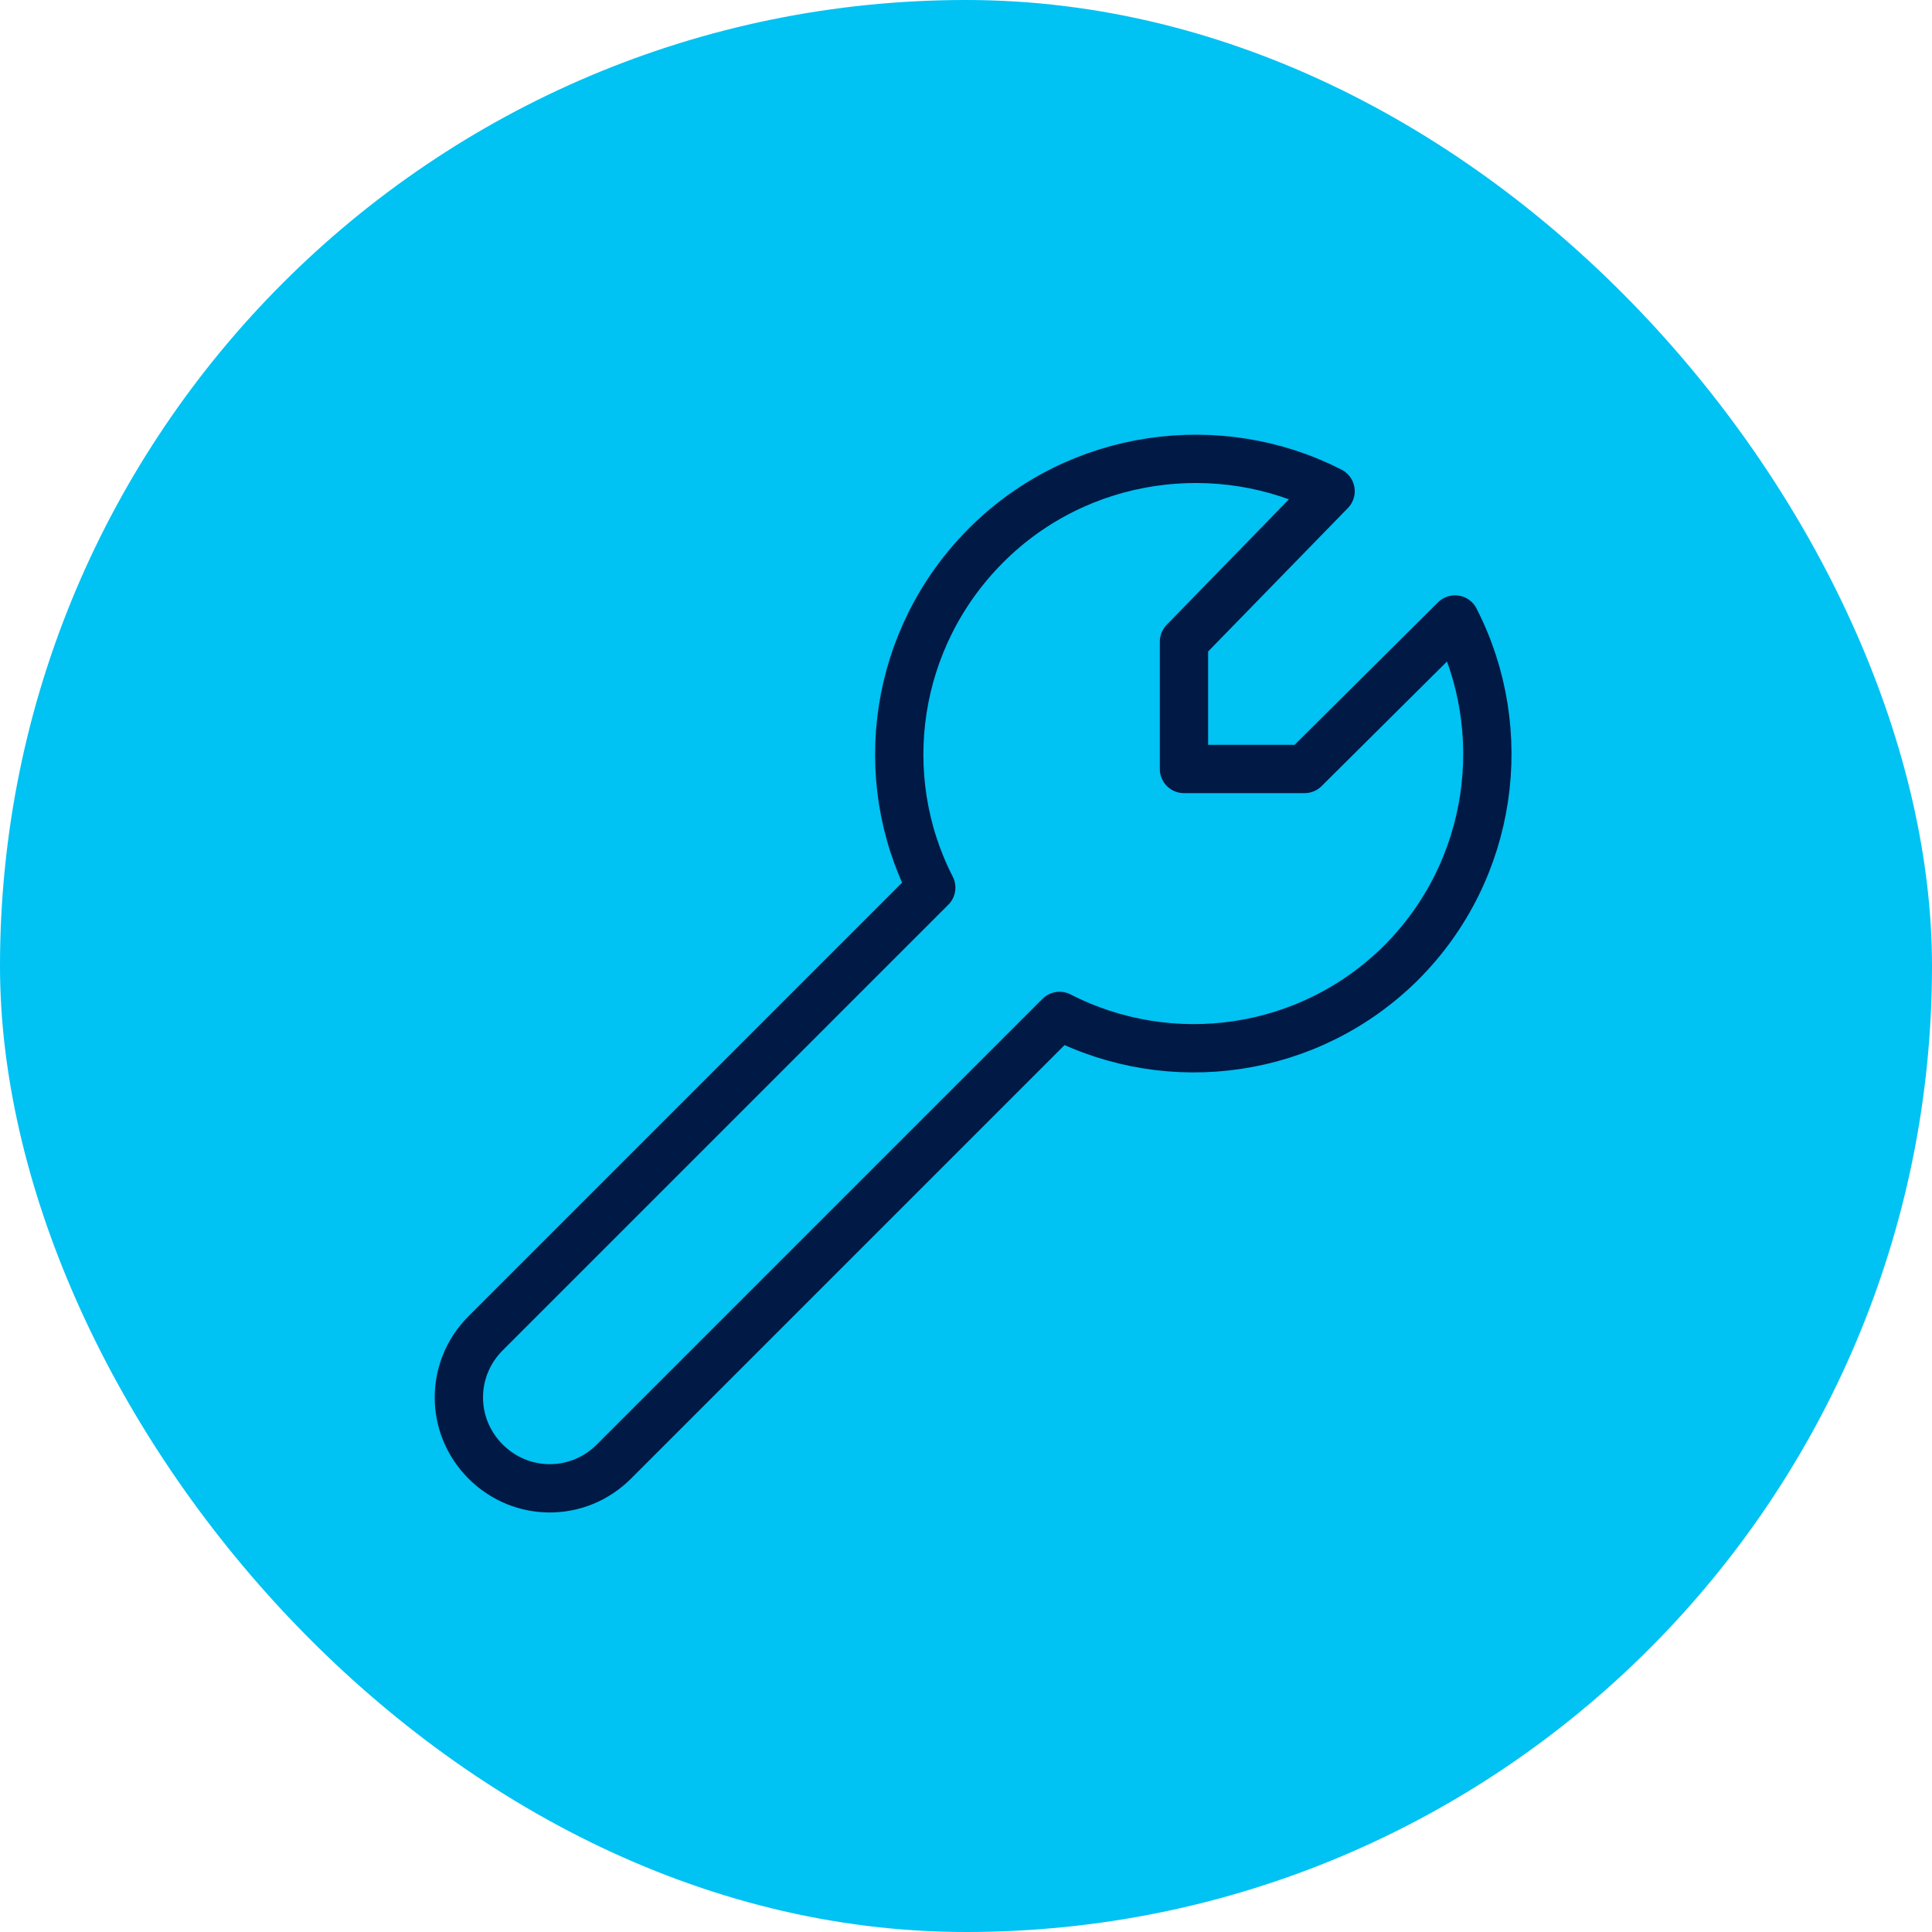
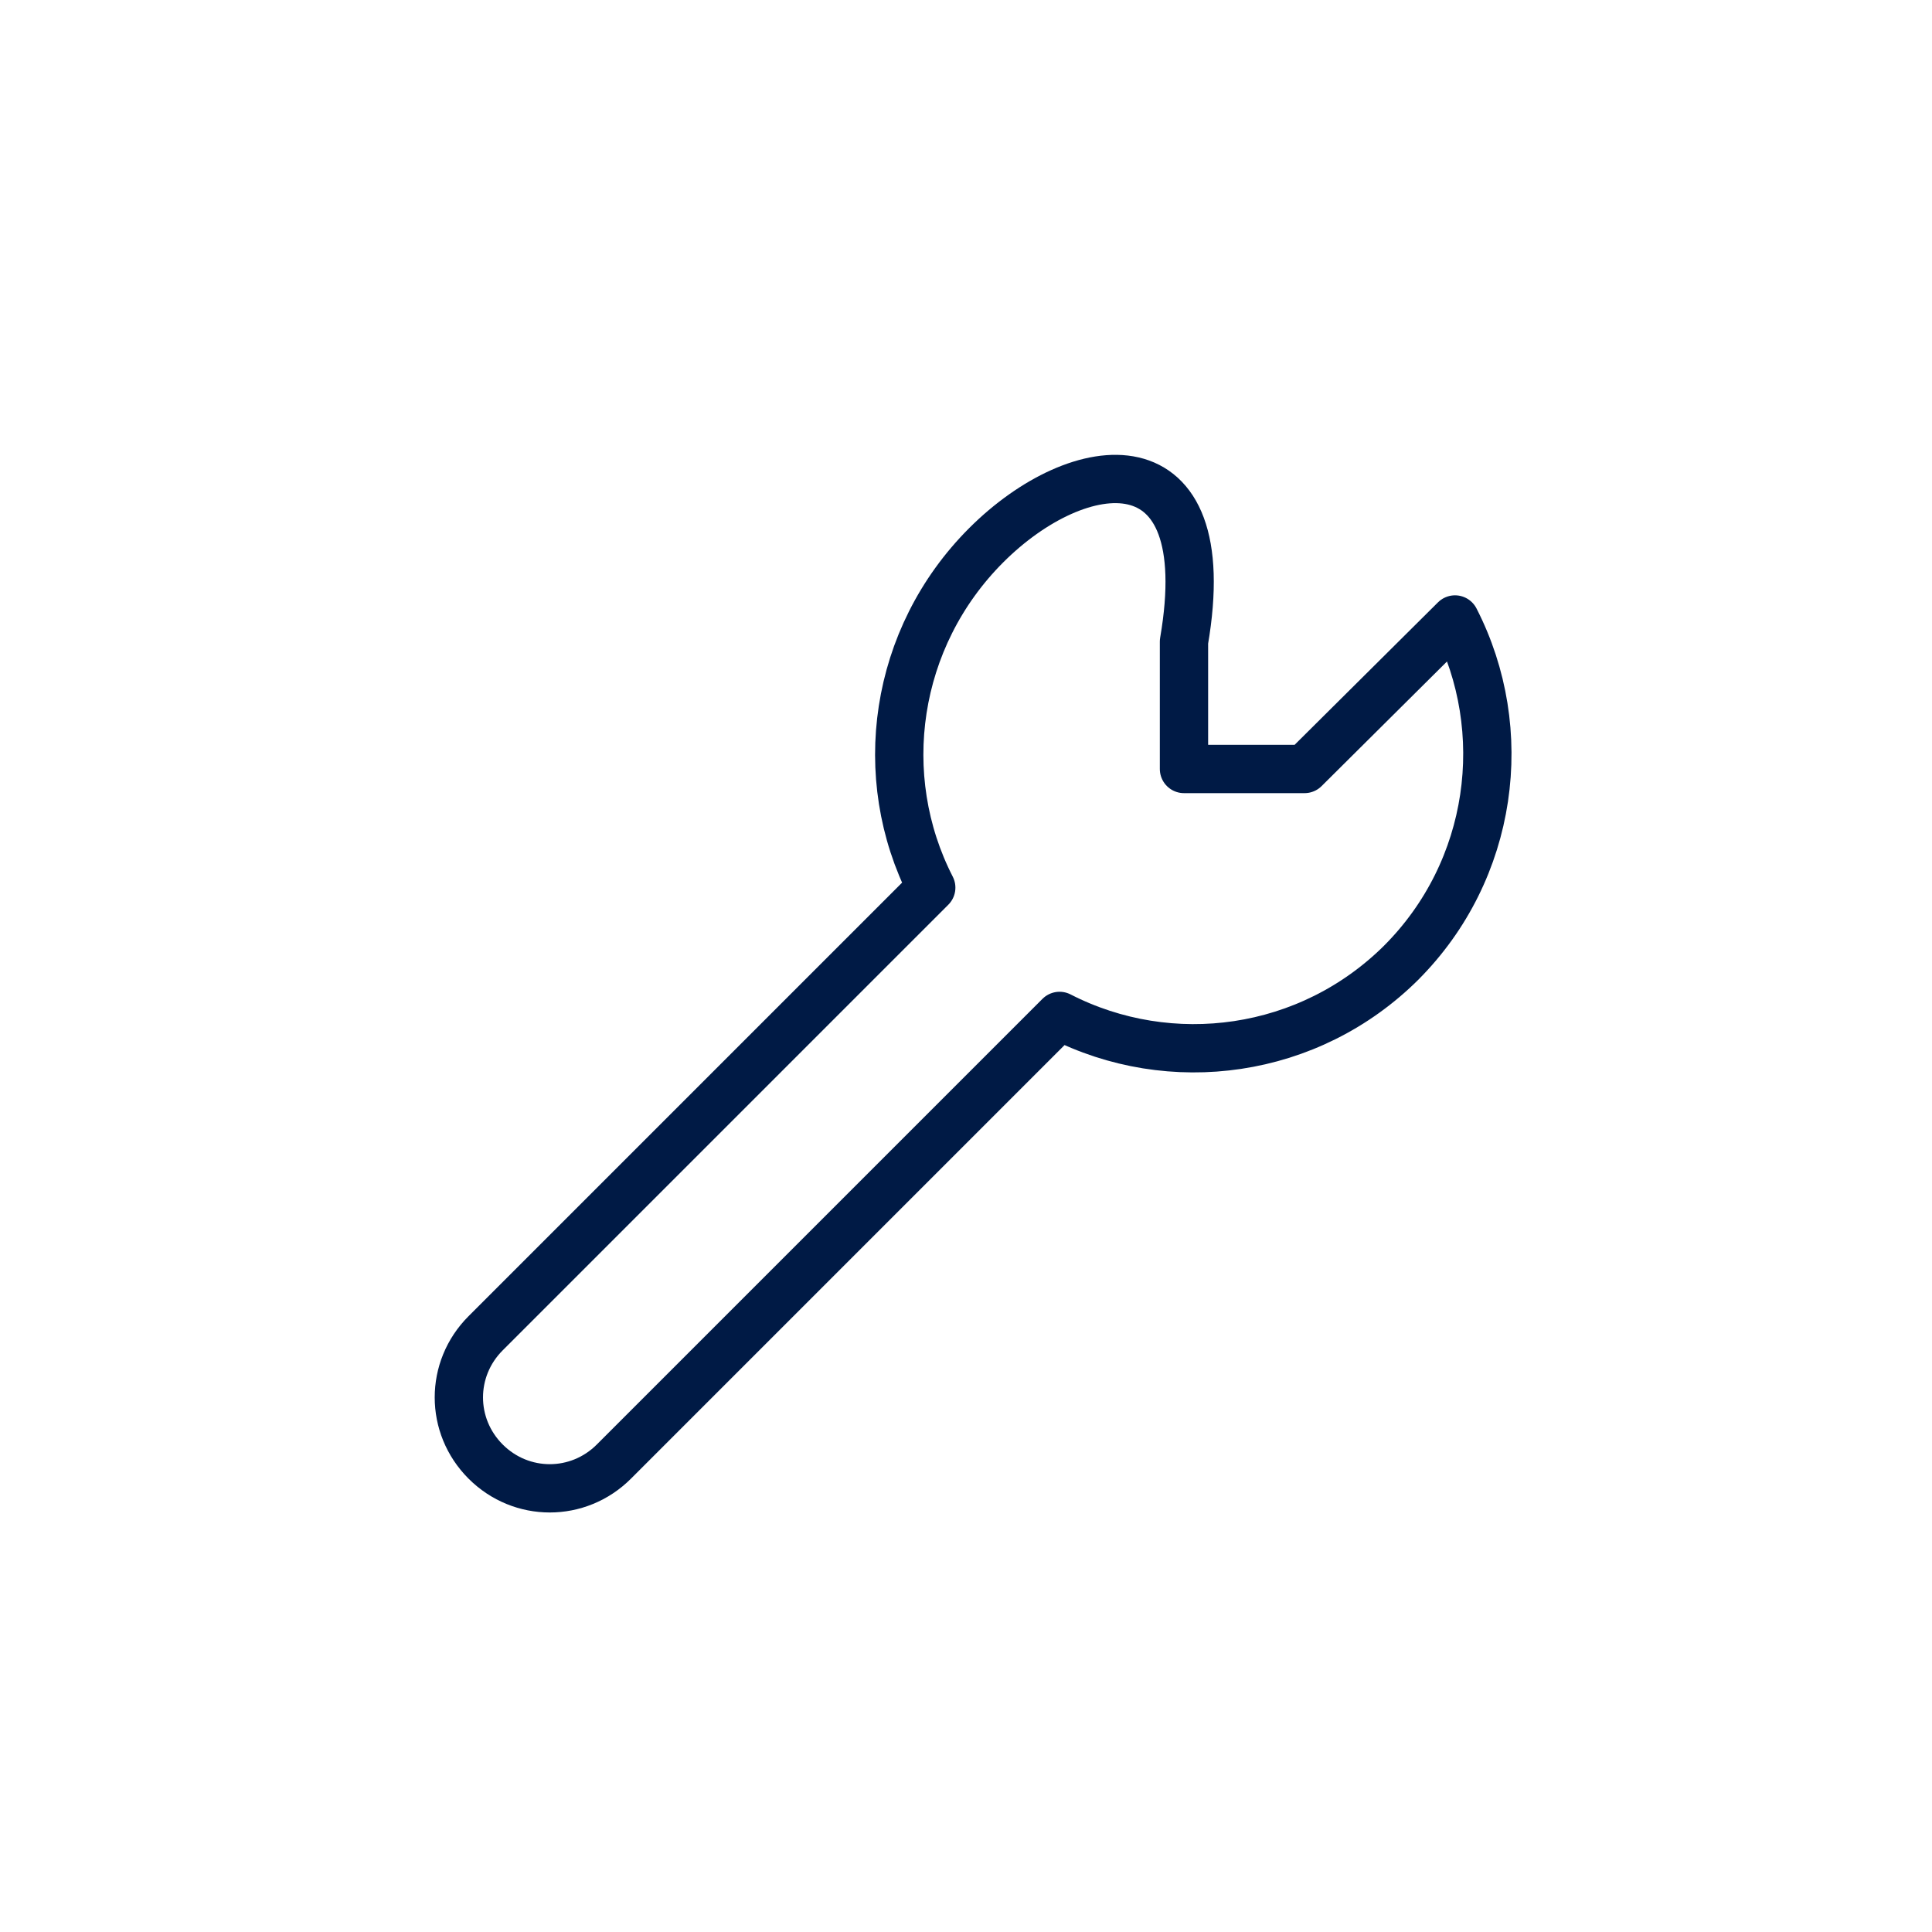
<svg xmlns="http://www.w3.org/2000/svg" width="80" height="80" viewBox="0 0 80 80" fill="none">
-   <rect width="80" height="80" rx="40" fill="#00C2F3" />
-   <path d="M58.013 39.87C61.847 36.036 62.606 30.244 60.249 25.651L54.019 31.842H49.026V26.57L55.097 20.339C50.504 17.983 44.672 18.741 40.838 22.576C37.004 26.41 36.205 32.162 38.561 36.755L20.108 55.208C18.631 56.686 18.631 59.042 20.108 60.52C21.586 61.998 23.943 61.998 25.421 60.52L43.874 42.067C48.467 44.424 54.218 43.665 58.053 39.831L58.013 39.87Z" stroke="#001A45" stroke-width="2" stroke-linecap="round" stroke-linejoin="round" />
+   <path d="M58.013 39.87C61.847 36.036 62.606 30.244 60.249 25.651L54.019 31.842H49.026V26.57C50.504 17.983 44.672 18.741 40.838 22.576C37.004 26.41 36.205 32.162 38.561 36.755L20.108 55.208C18.631 56.686 18.631 59.042 20.108 60.52C21.586 61.998 23.943 61.998 25.421 60.52L43.874 42.067C48.467 44.424 54.218 43.665 58.053 39.831L58.013 39.87Z" stroke="#001A45" stroke-width="2" stroke-linecap="round" stroke-linejoin="round" />
</svg>